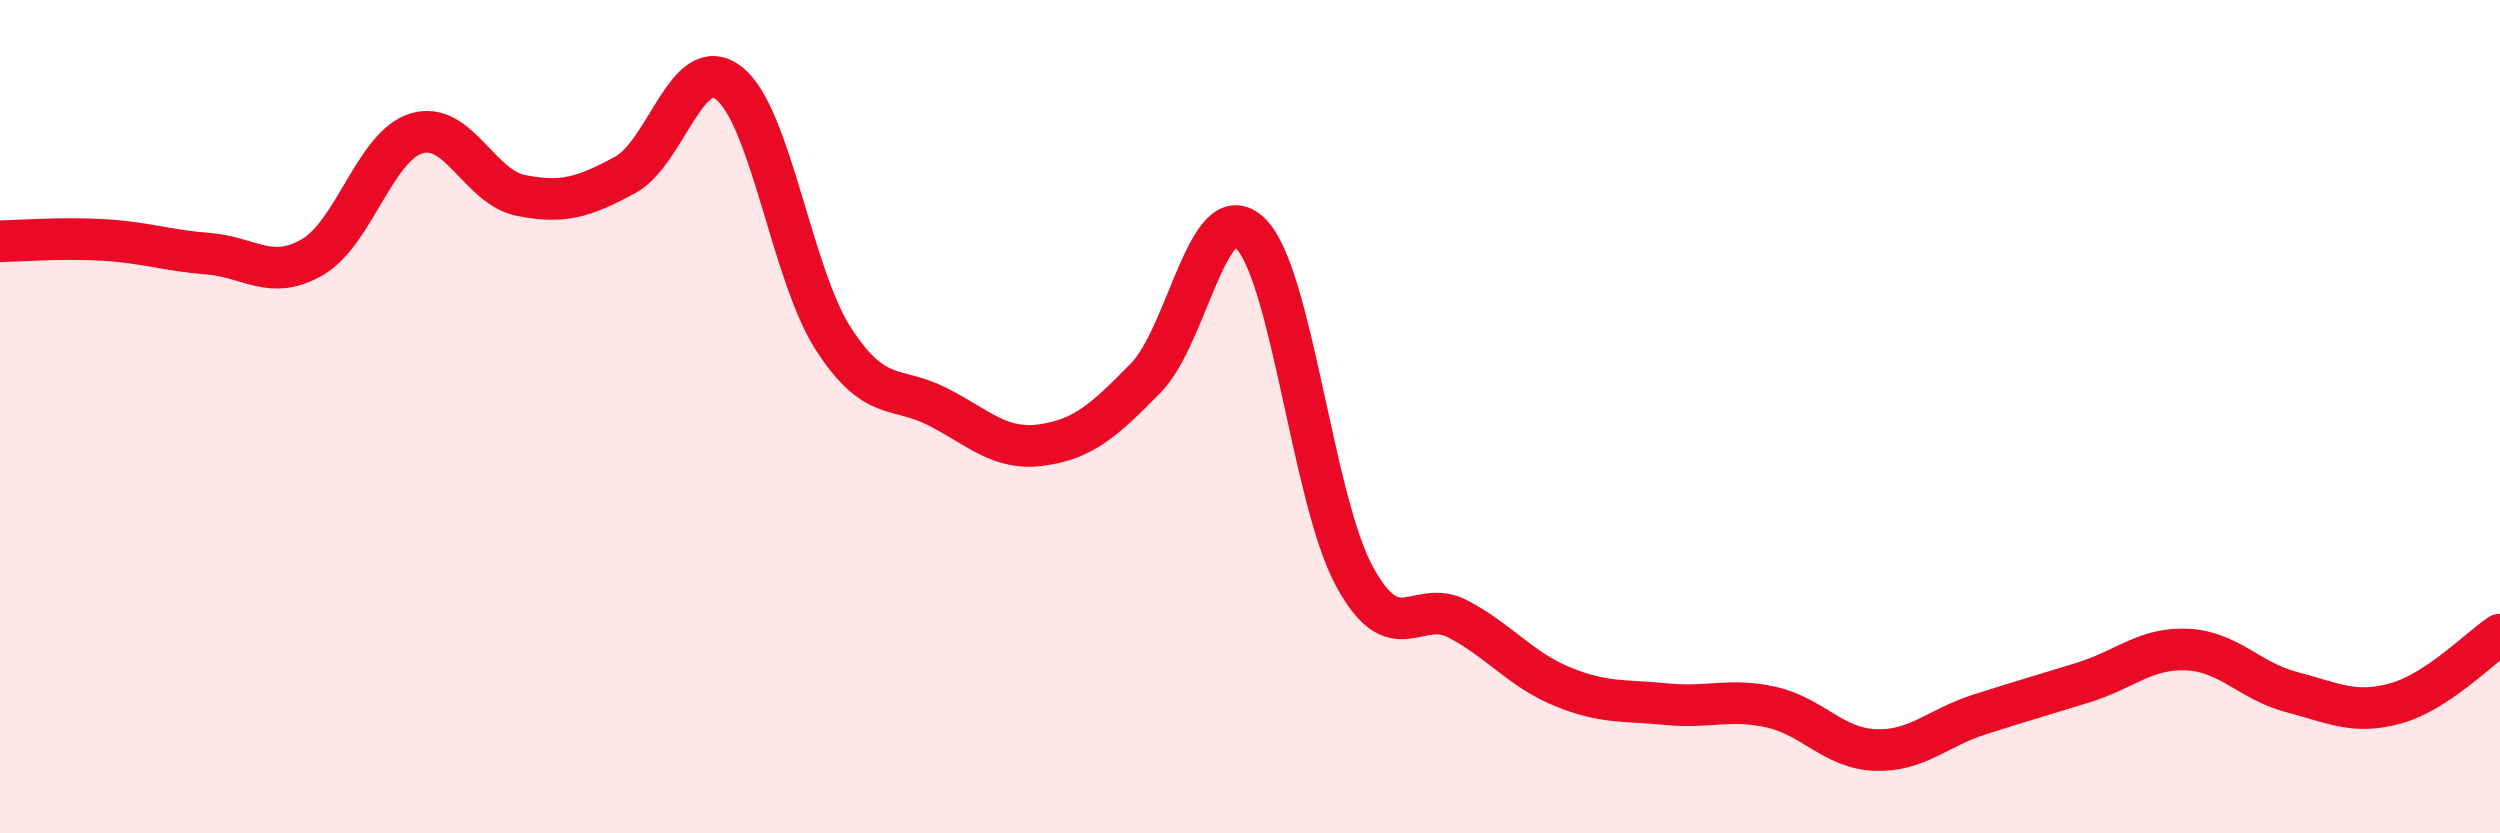
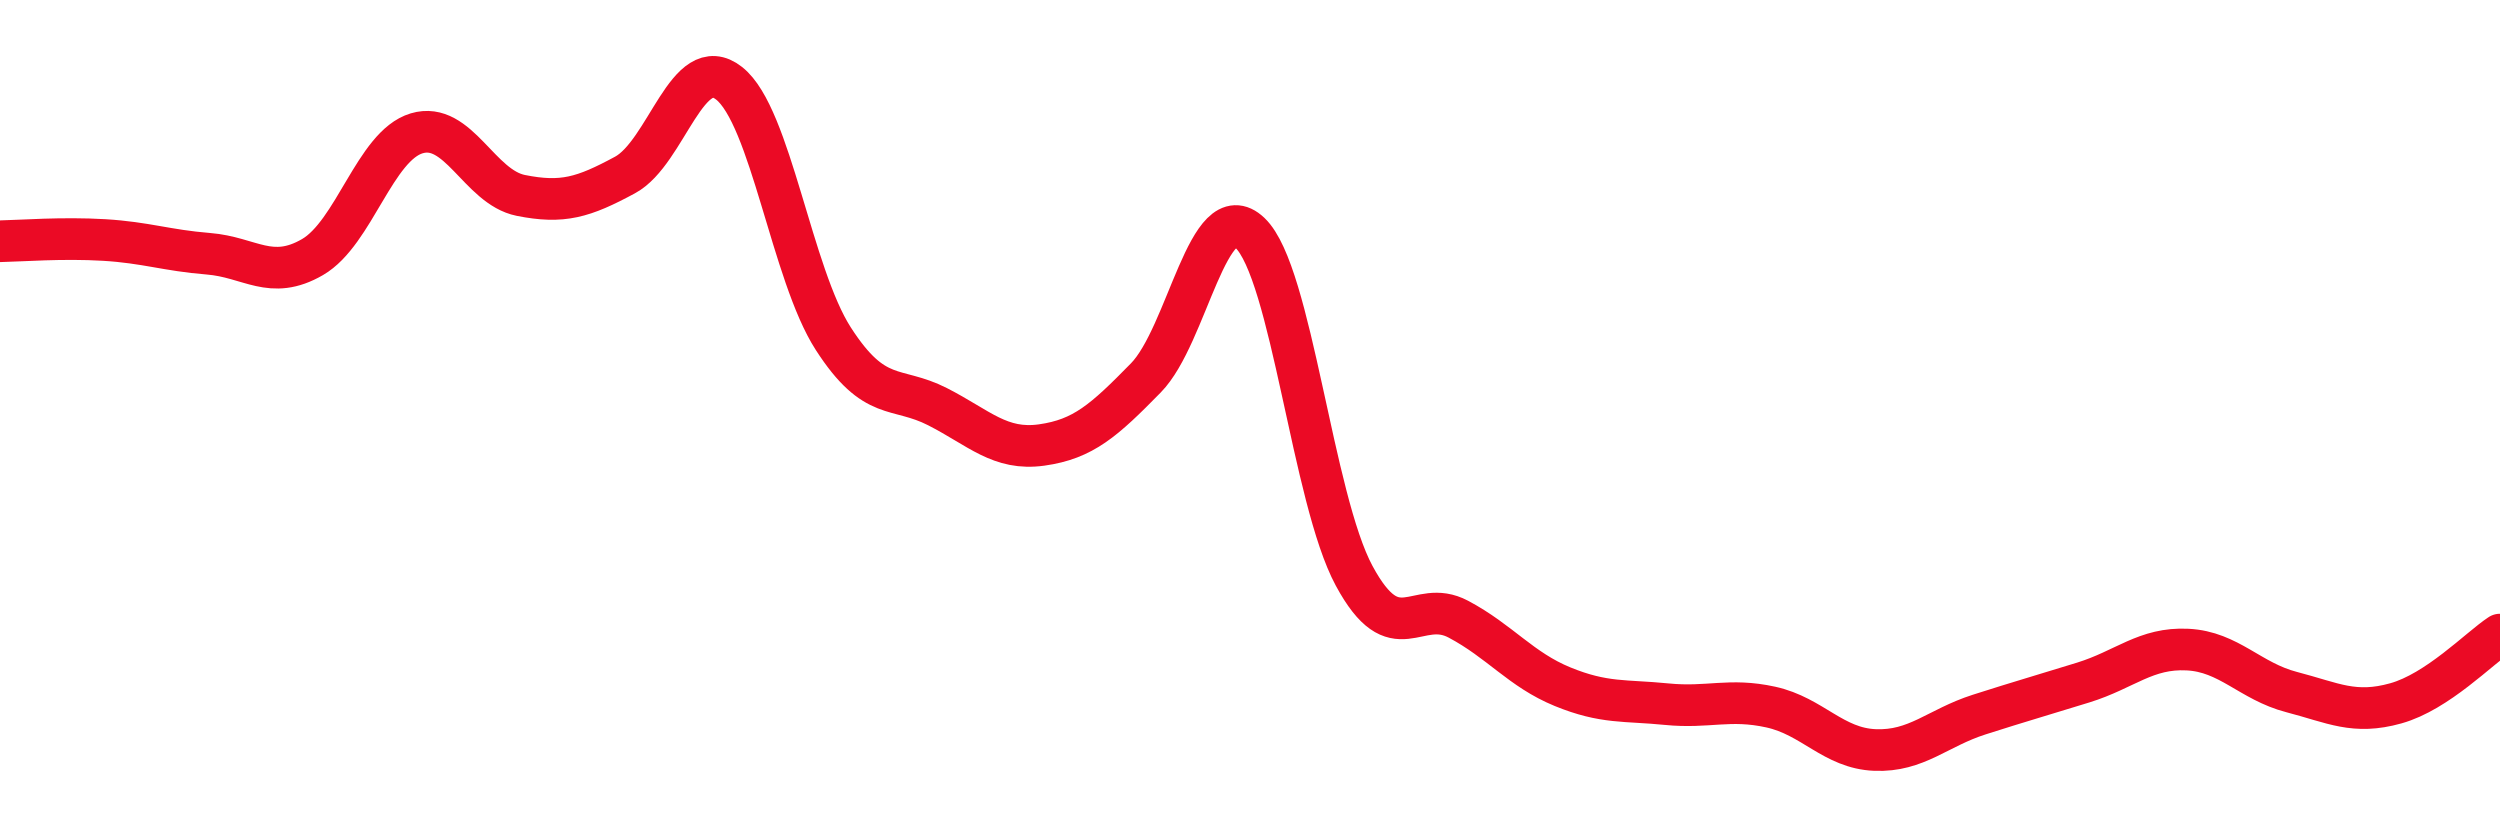
<svg xmlns="http://www.w3.org/2000/svg" width="60" height="20" viewBox="0 0 60 20">
-   <path d="M 0,5.79 C 0.5,5.78 1.5,5.7 2.5,5.76 C 3.5,5.82 4,6.01 5,6.09 C 6,6.17 6.5,6.75 7.5,6.17 C 8.5,5.59 9,3.5 10,3.2 C 11,2.9 11.5,4.49 12.5,4.69 C 13.5,4.89 14,4.74 15,4.2 C 16,3.66 16.5,1.21 17.5,2 C 18.5,2.79 19,6.58 20,8.13 C 21,9.68 21.5,9.25 22.5,9.76 C 23.5,10.27 24,10.82 25,10.68 C 26,10.54 26.5,10.09 27.5,9.07 C 28.5,8.05 29,4.64 30,5.59 C 31,6.54 31.5,11.97 32.5,13.82 C 33.5,15.67 34,14.33 35,14.86 C 36,15.39 36.5,16.07 37.5,16.48 C 38.5,16.89 39,16.8 40,16.9 C 41,17 41.5,16.75 42.5,16.97 C 43.5,17.19 44,17.96 45,18 C 46,18.04 46.5,17.47 47.5,17.15 C 48.5,16.83 49,16.69 50,16.38 C 51,16.07 51.5,15.54 52.5,15.59 C 53.5,15.64 54,16.35 55,16.61 C 56,16.87 56.5,17.16 57.5,16.88 C 58.5,16.6 59.5,15.56 60,15.23L60 20L0 20Z" fill="#EB0A25" opacity="0.1" stroke-linecap="round" stroke-linejoin="round" />
  <path d="M 0,5.79 C 0.5,5.78 1.5,5.7 2.5,5.76 C 3.5,5.82 4,6.01 5,6.09 C 6,6.17 6.5,6.75 7.5,6.17 C 8.5,5.59 9,3.5 10,3.2 C 11,2.9 11.5,4.49 12.5,4.69 C 13.5,4.89 14,4.74 15,4.2 C 16,3.66 16.5,1.21 17.5,2 C 18.5,2.79 19,6.58 20,8.13 C 21,9.68 21.5,9.25 22.5,9.76 C 23.5,10.27 24,10.82 25,10.68 C 26,10.54 26.5,10.09 27.5,9.07 C 28.5,8.05 29,4.64 30,5.59 C 31,6.54 31.5,11.97 32.5,13.82 C 33.5,15.67 34,14.33 35,14.86 C 36,15.39 36.5,16.07 37.5,16.48 C 38.5,16.89 39,16.8 40,16.9 C 41,17 41.5,16.75 42.5,16.97 C 43.5,17.19 44,17.96 45,18 C 46,18.04 46.5,17.47 47.5,17.15 C 48.5,16.83 49,16.69 50,16.38 C 51,16.07 51.5,15.54 52.5,15.59 C 53.5,15.64 54,16.35 55,16.61 C 56,16.87 56.5,17.16 57.5,16.88 C 58.5,16.6 59.5,15.56 60,15.23" stroke="#EB0A25" stroke-width="1" fill="none" stroke-linecap="round" stroke-linejoin="round" />
</svg>